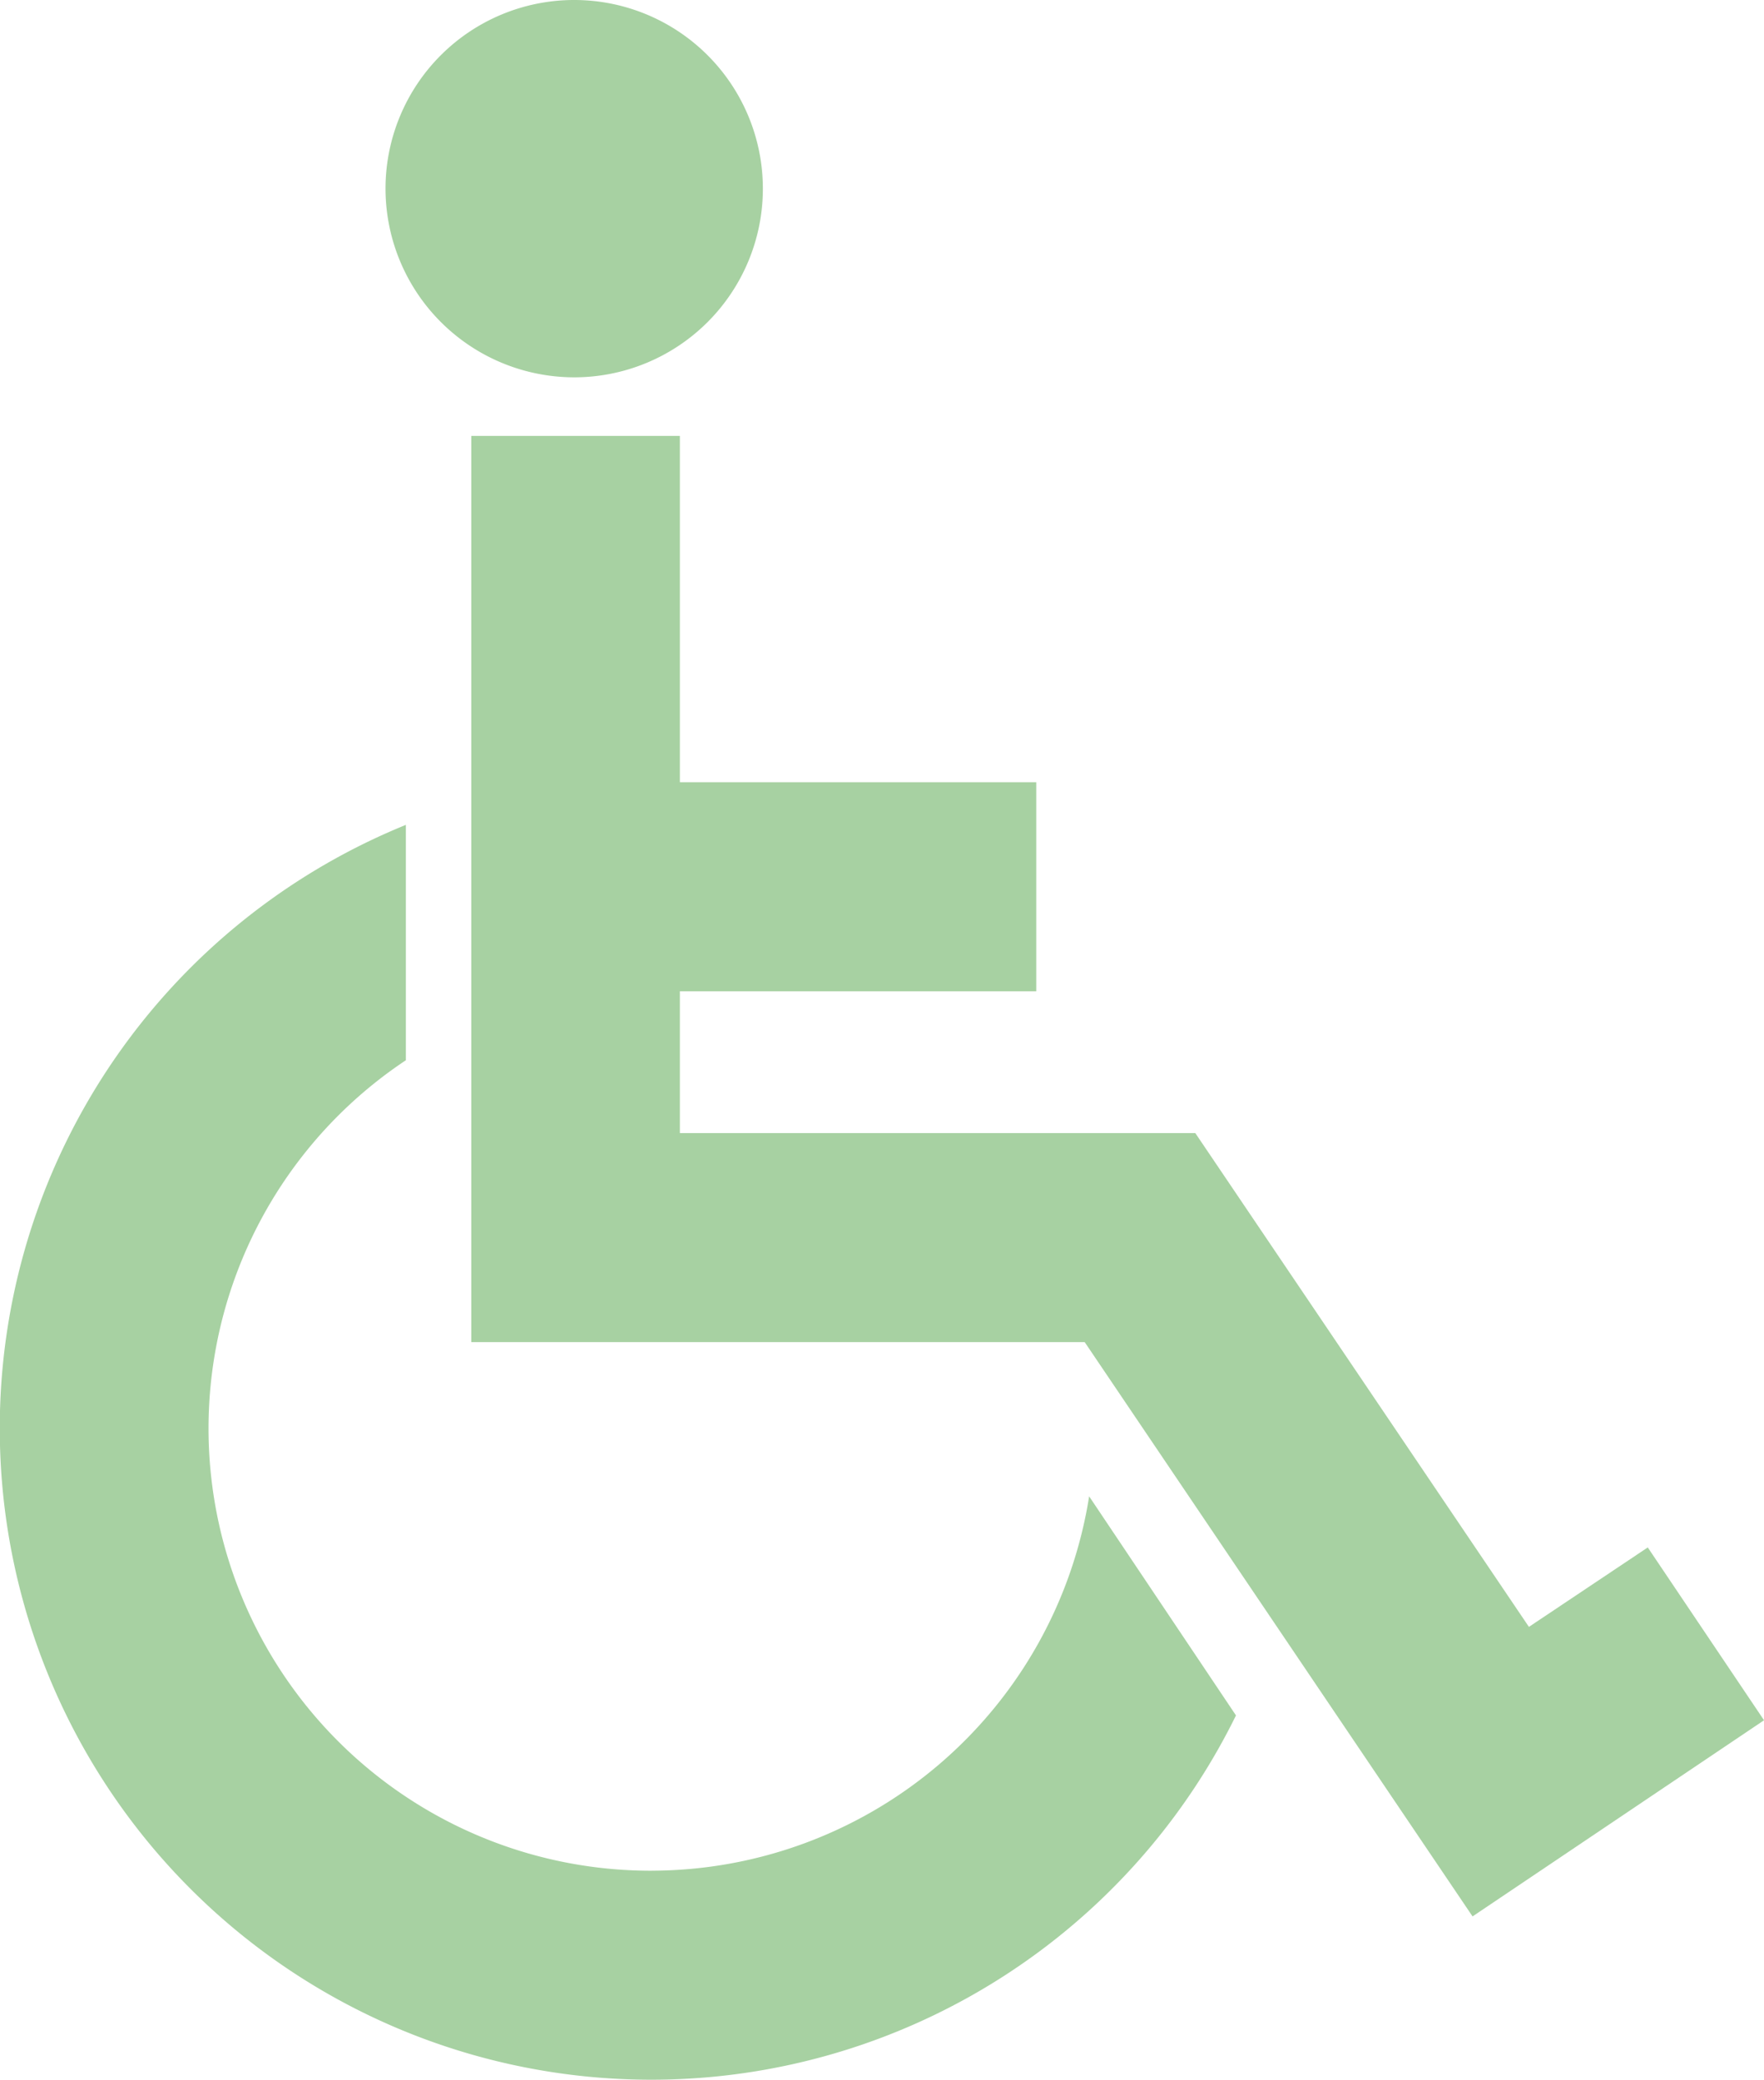
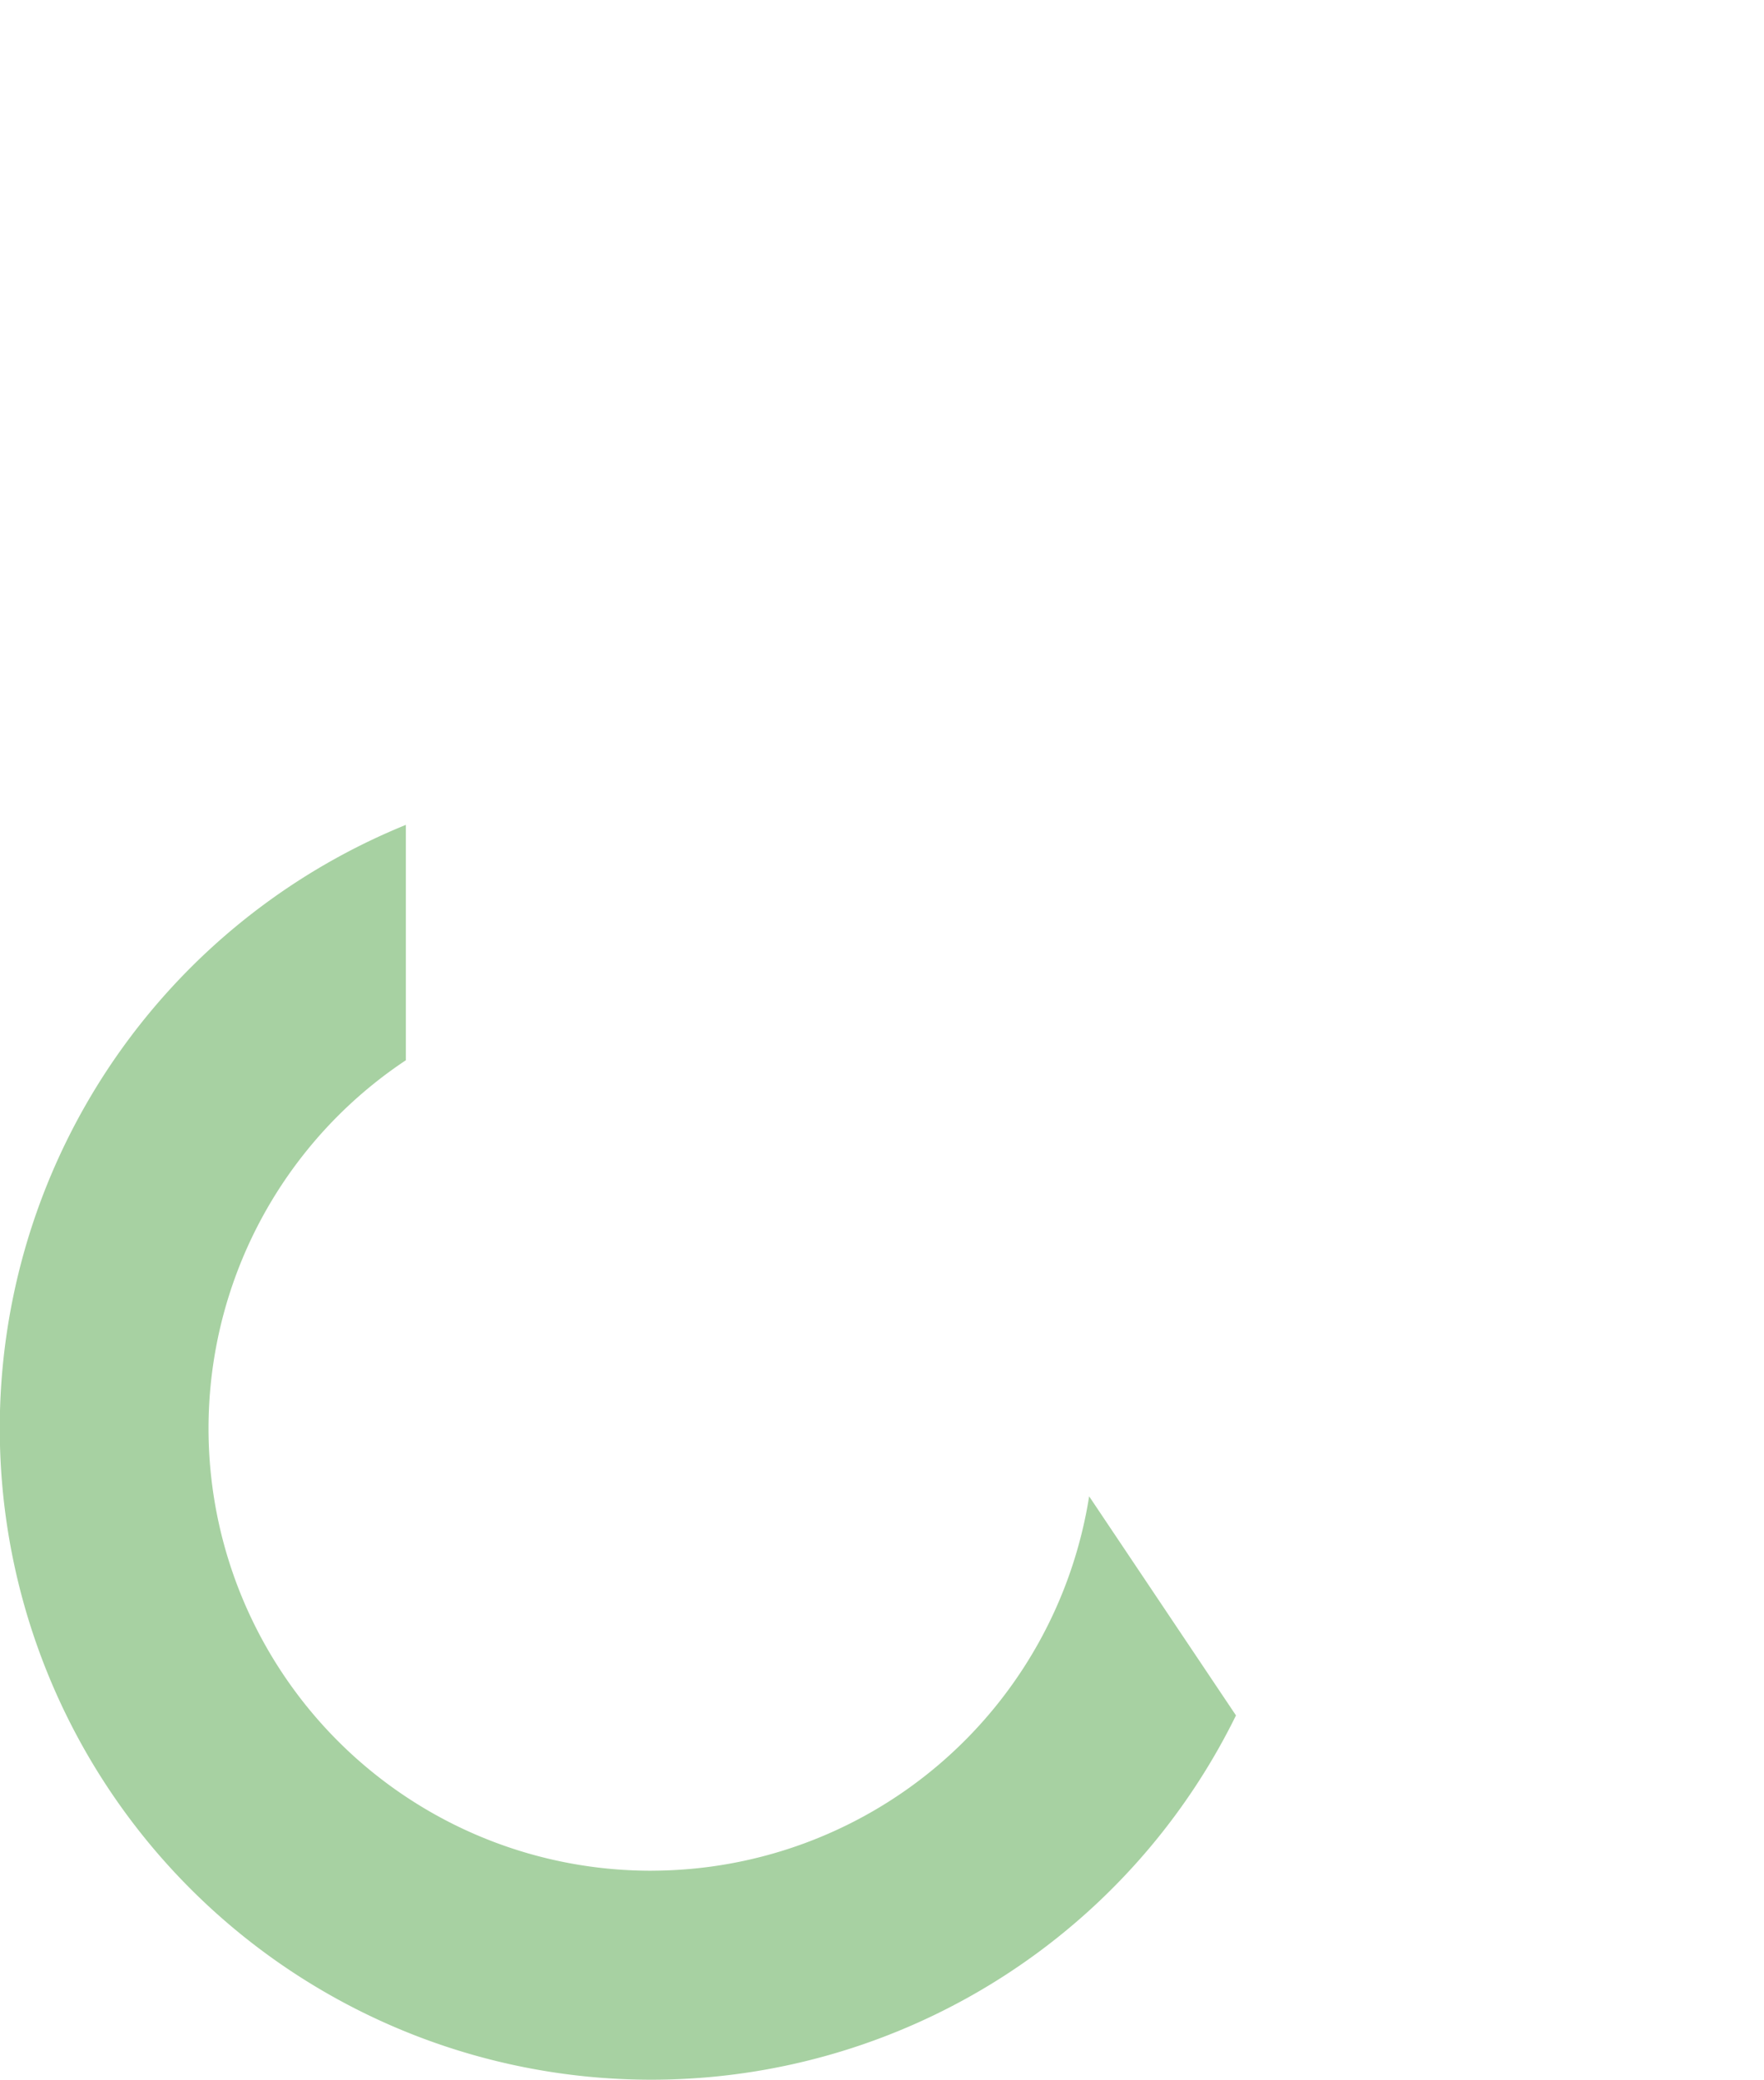
<svg xmlns="http://www.w3.org/2000/svg" width="59.369" height="70" viewBox="0 0 59.369 70">
  <g id="Gruppe_996" data-name="Gruppe 996" transform="translate(-23.391 -21.949)">
-     <path id="Pfad_64" data-name="Pfad 64" d="M301.976,212.353l-3.913-5.817-4,2.674L282.835,192.59v0H265.488v-4.773h11.994v-7.036H265.488V169.125h-7.02v30.5h20.644l13.054,19.33Z" transform="translate(-219.215 -132.504)" fill="#a7d1a2" />
    <path id="Pfad_65" data-name="Pfad 65" d="M277.386,206.807a14.885,14.885,0,0,1-8.265-27.279v-7.922a21.925,21.925,0,1,0,27.938,29.974l-4.942-7.374a14.93,14.93,0,0,1-14.731,12.6" transform="translate(-232.07 -121.894)" fill="#a7d1a2" />
-     <path id="Pfad_66" data-name="Pfad 66" d="M264.282,179.043a6.35,6.35,0,1,0-6.361-6.356,6.356,6.356,0,0,0,6.361,6.356" transform="translate(-221.555 -144.394)" fill="#a7d1a2" />
  </g>
</svg>